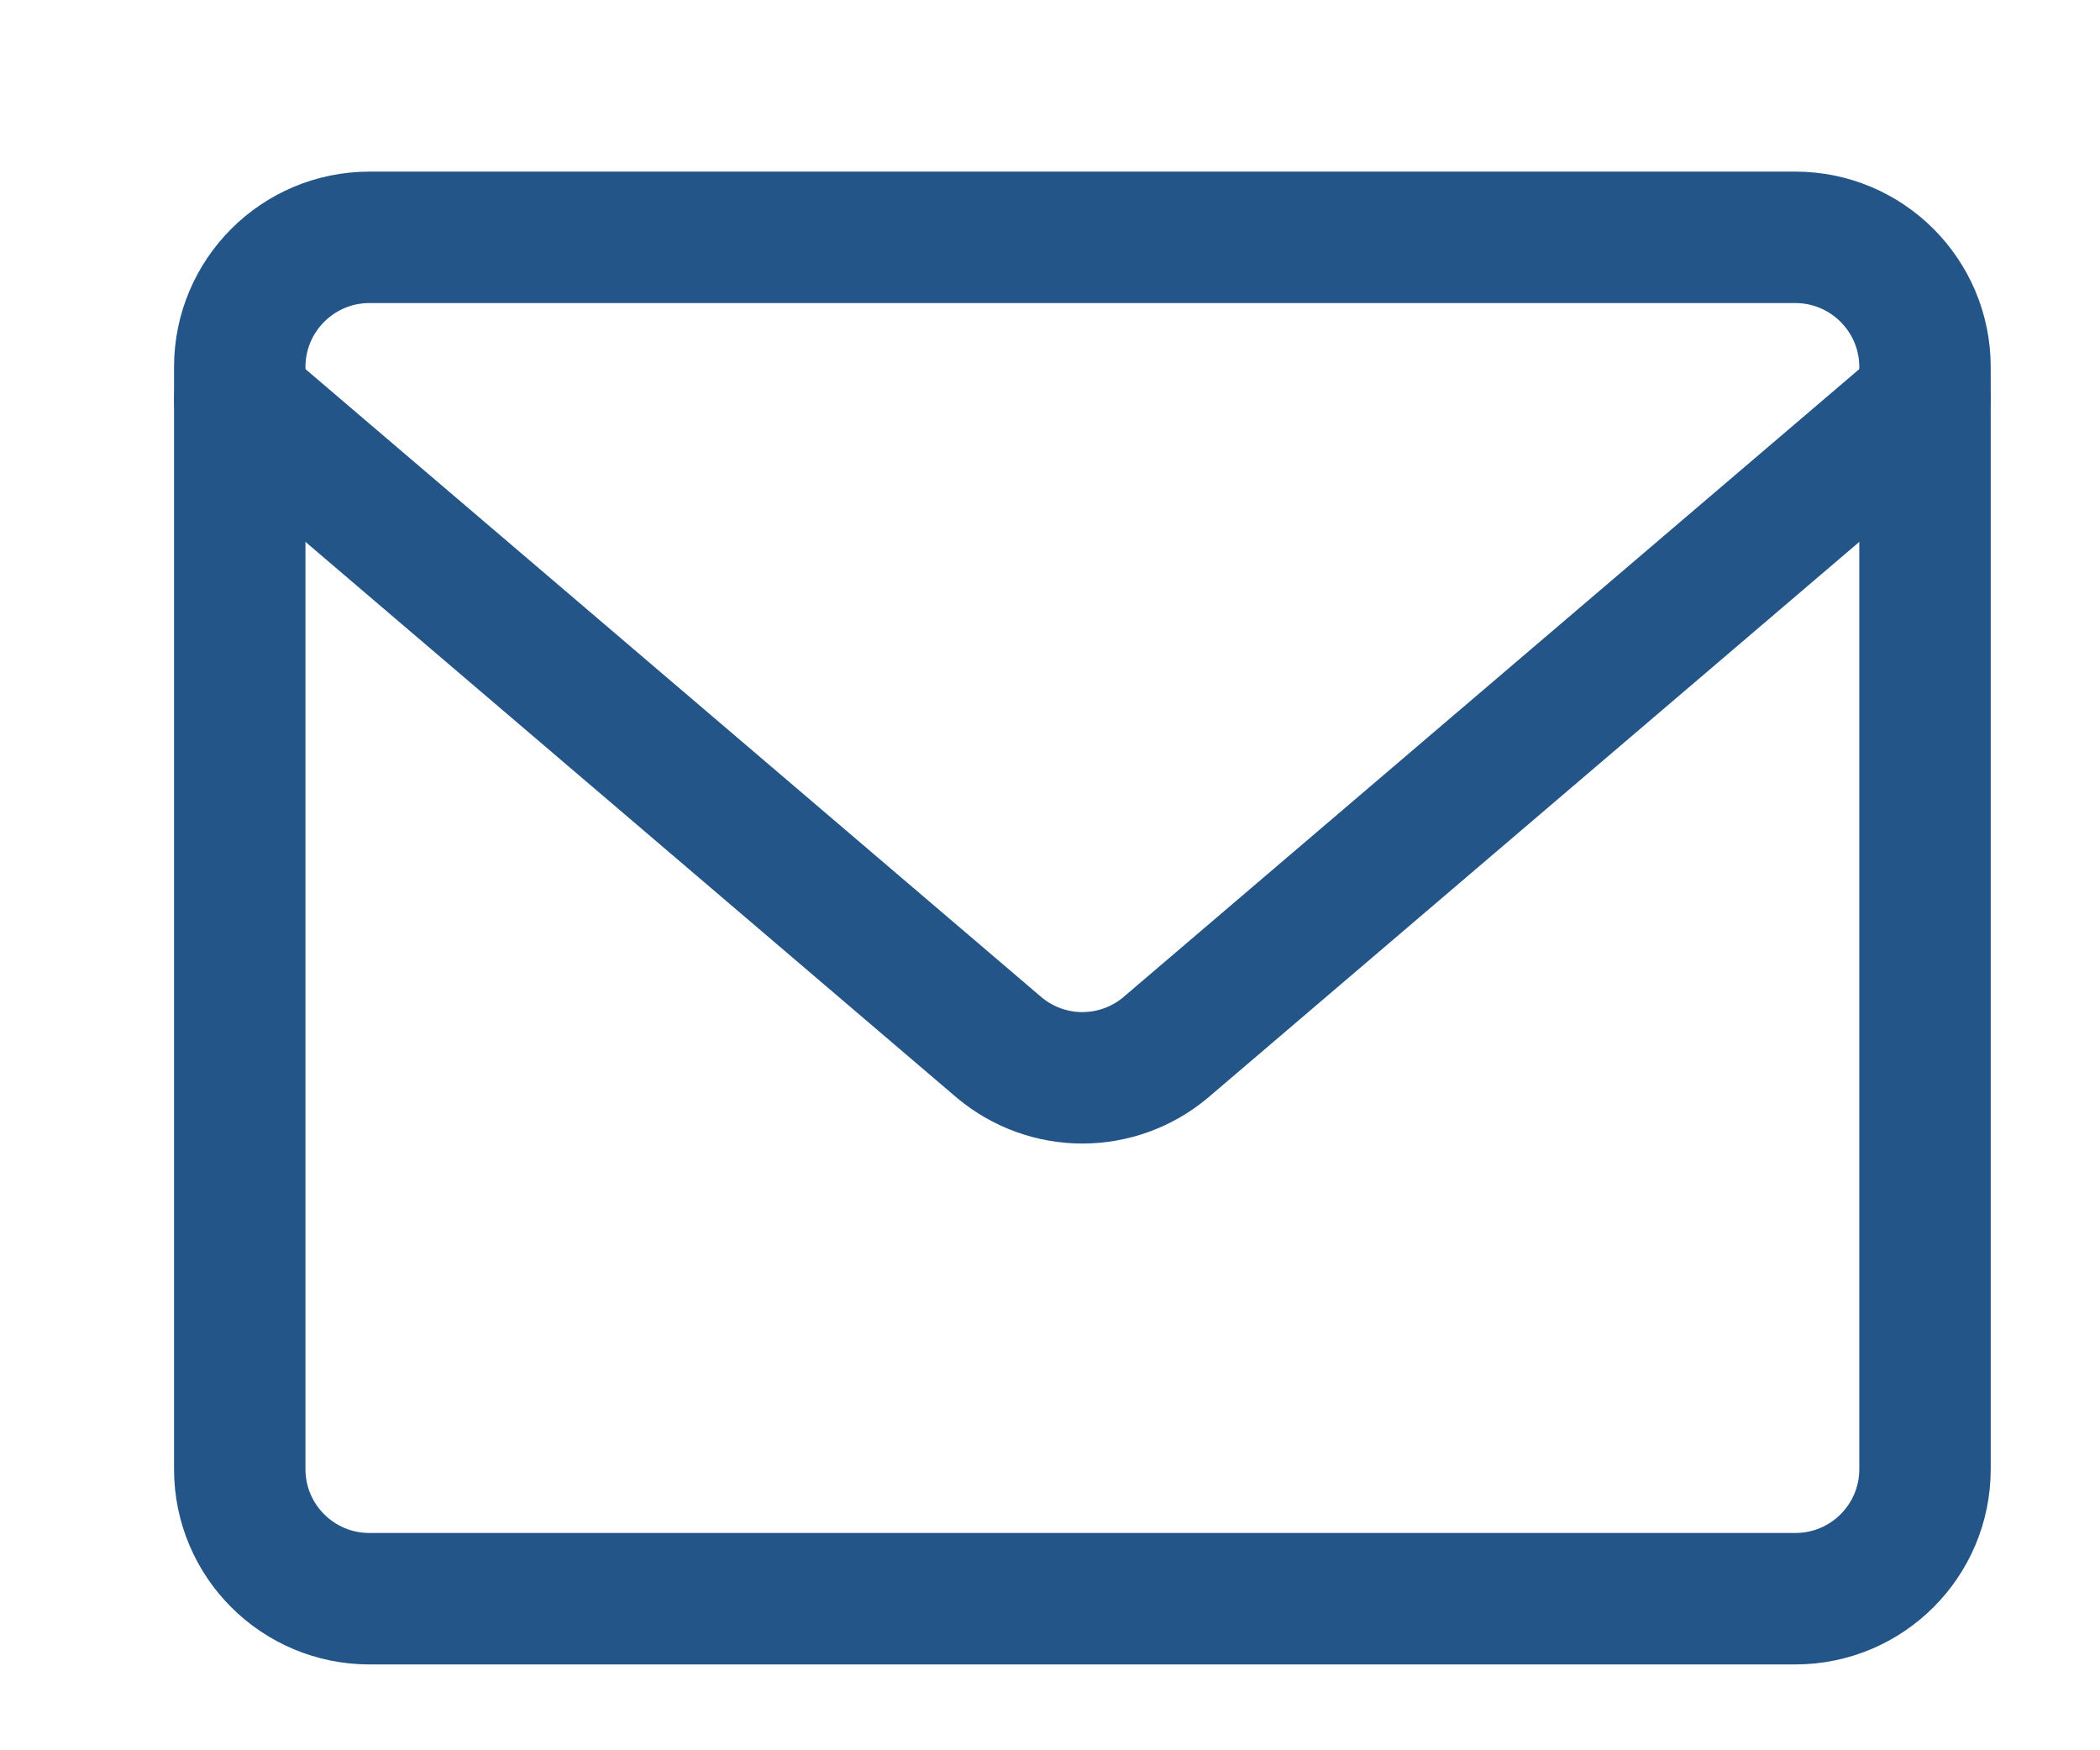
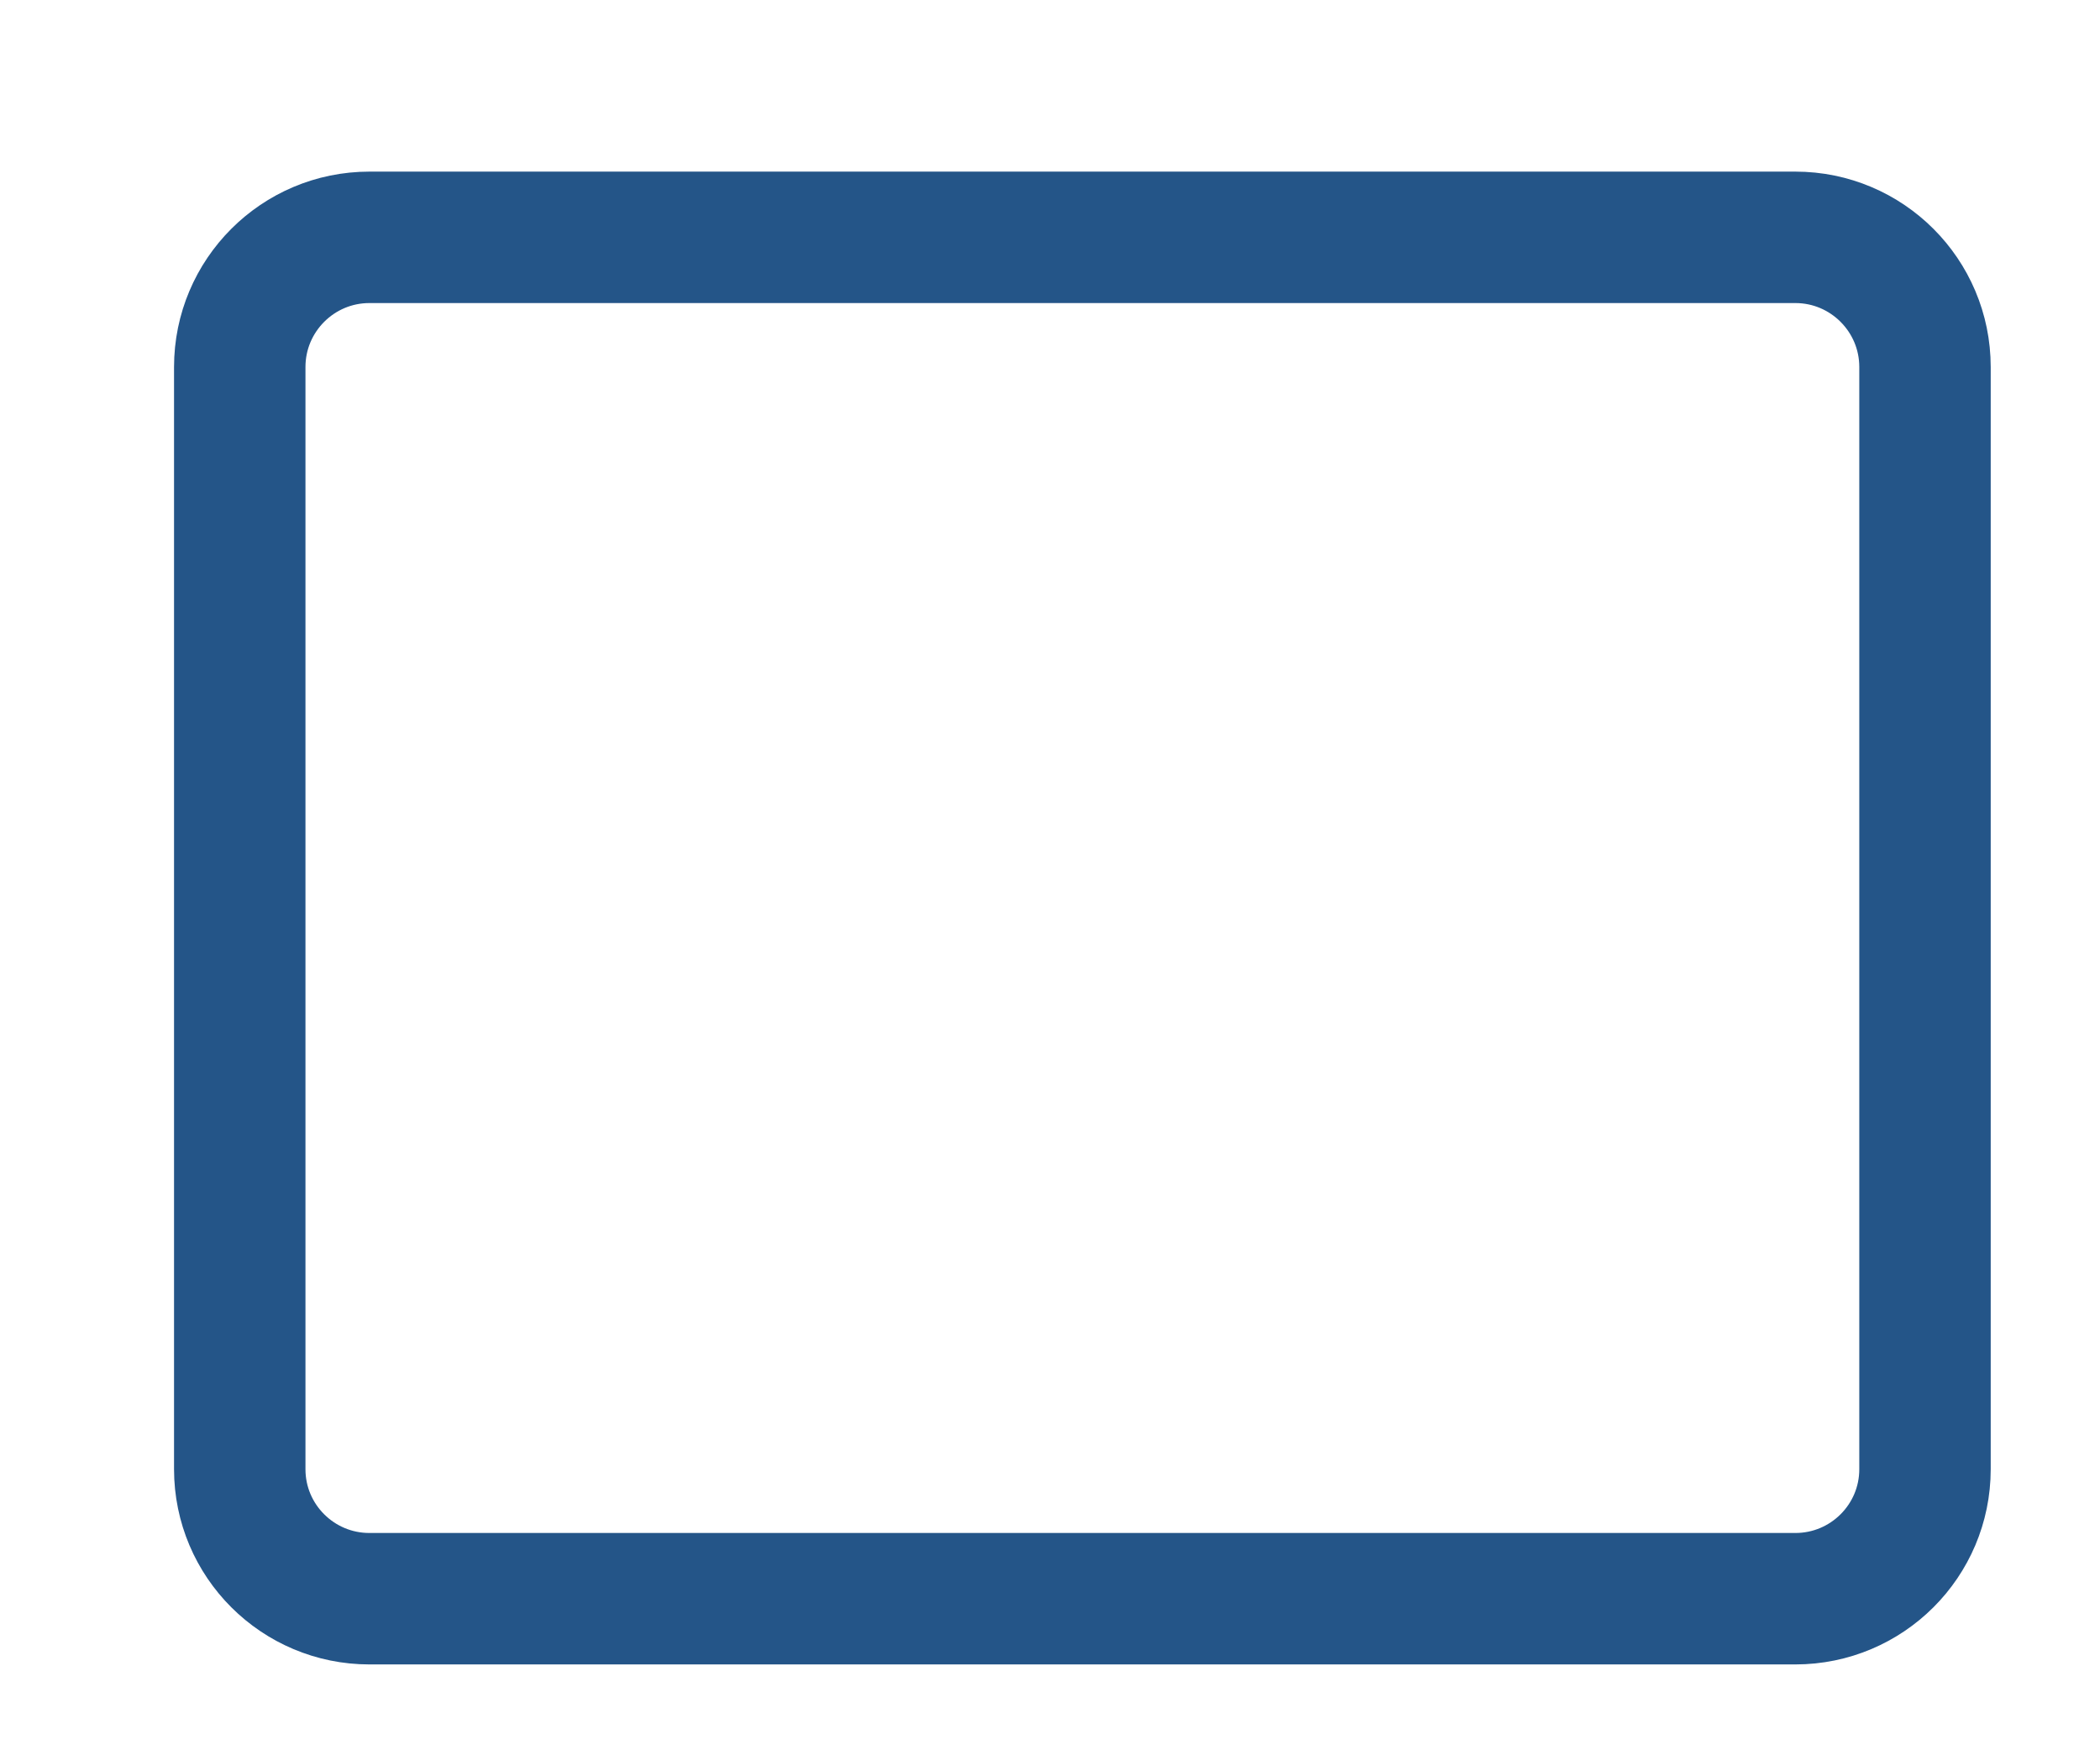
<svg xmlns="http://www.w3.org/2000/svg" width="12" height="10" viewBox="0 0 12 10" fill="none">
  <path d="M10.259 1.356H2.111C1.702 1.356 1.37 1.688 1.37 2.097V8.394C1.37 8.803 1.702 9.134 2.111 9.134H10.259C10.668 9.134 11 8.803 11 8.394V2.097C11 1.688 10.668 1.356 10.259 1.356Z" stroke="#245588" stroke-width="0.751" stroke-linecap="round" stroke-linejoin="round" />
-   <path d="M1.37 2.282L5.711 5.986C5.844 6.097 6.012 6.158 6.185 6.158C6.358 6.158 6.526 6.097 6.659 5.986L11 2.282" stroke="#245588" stroke-width="0.751" stroke-linecap="round" stroke-linejoin="round" />
</svg>